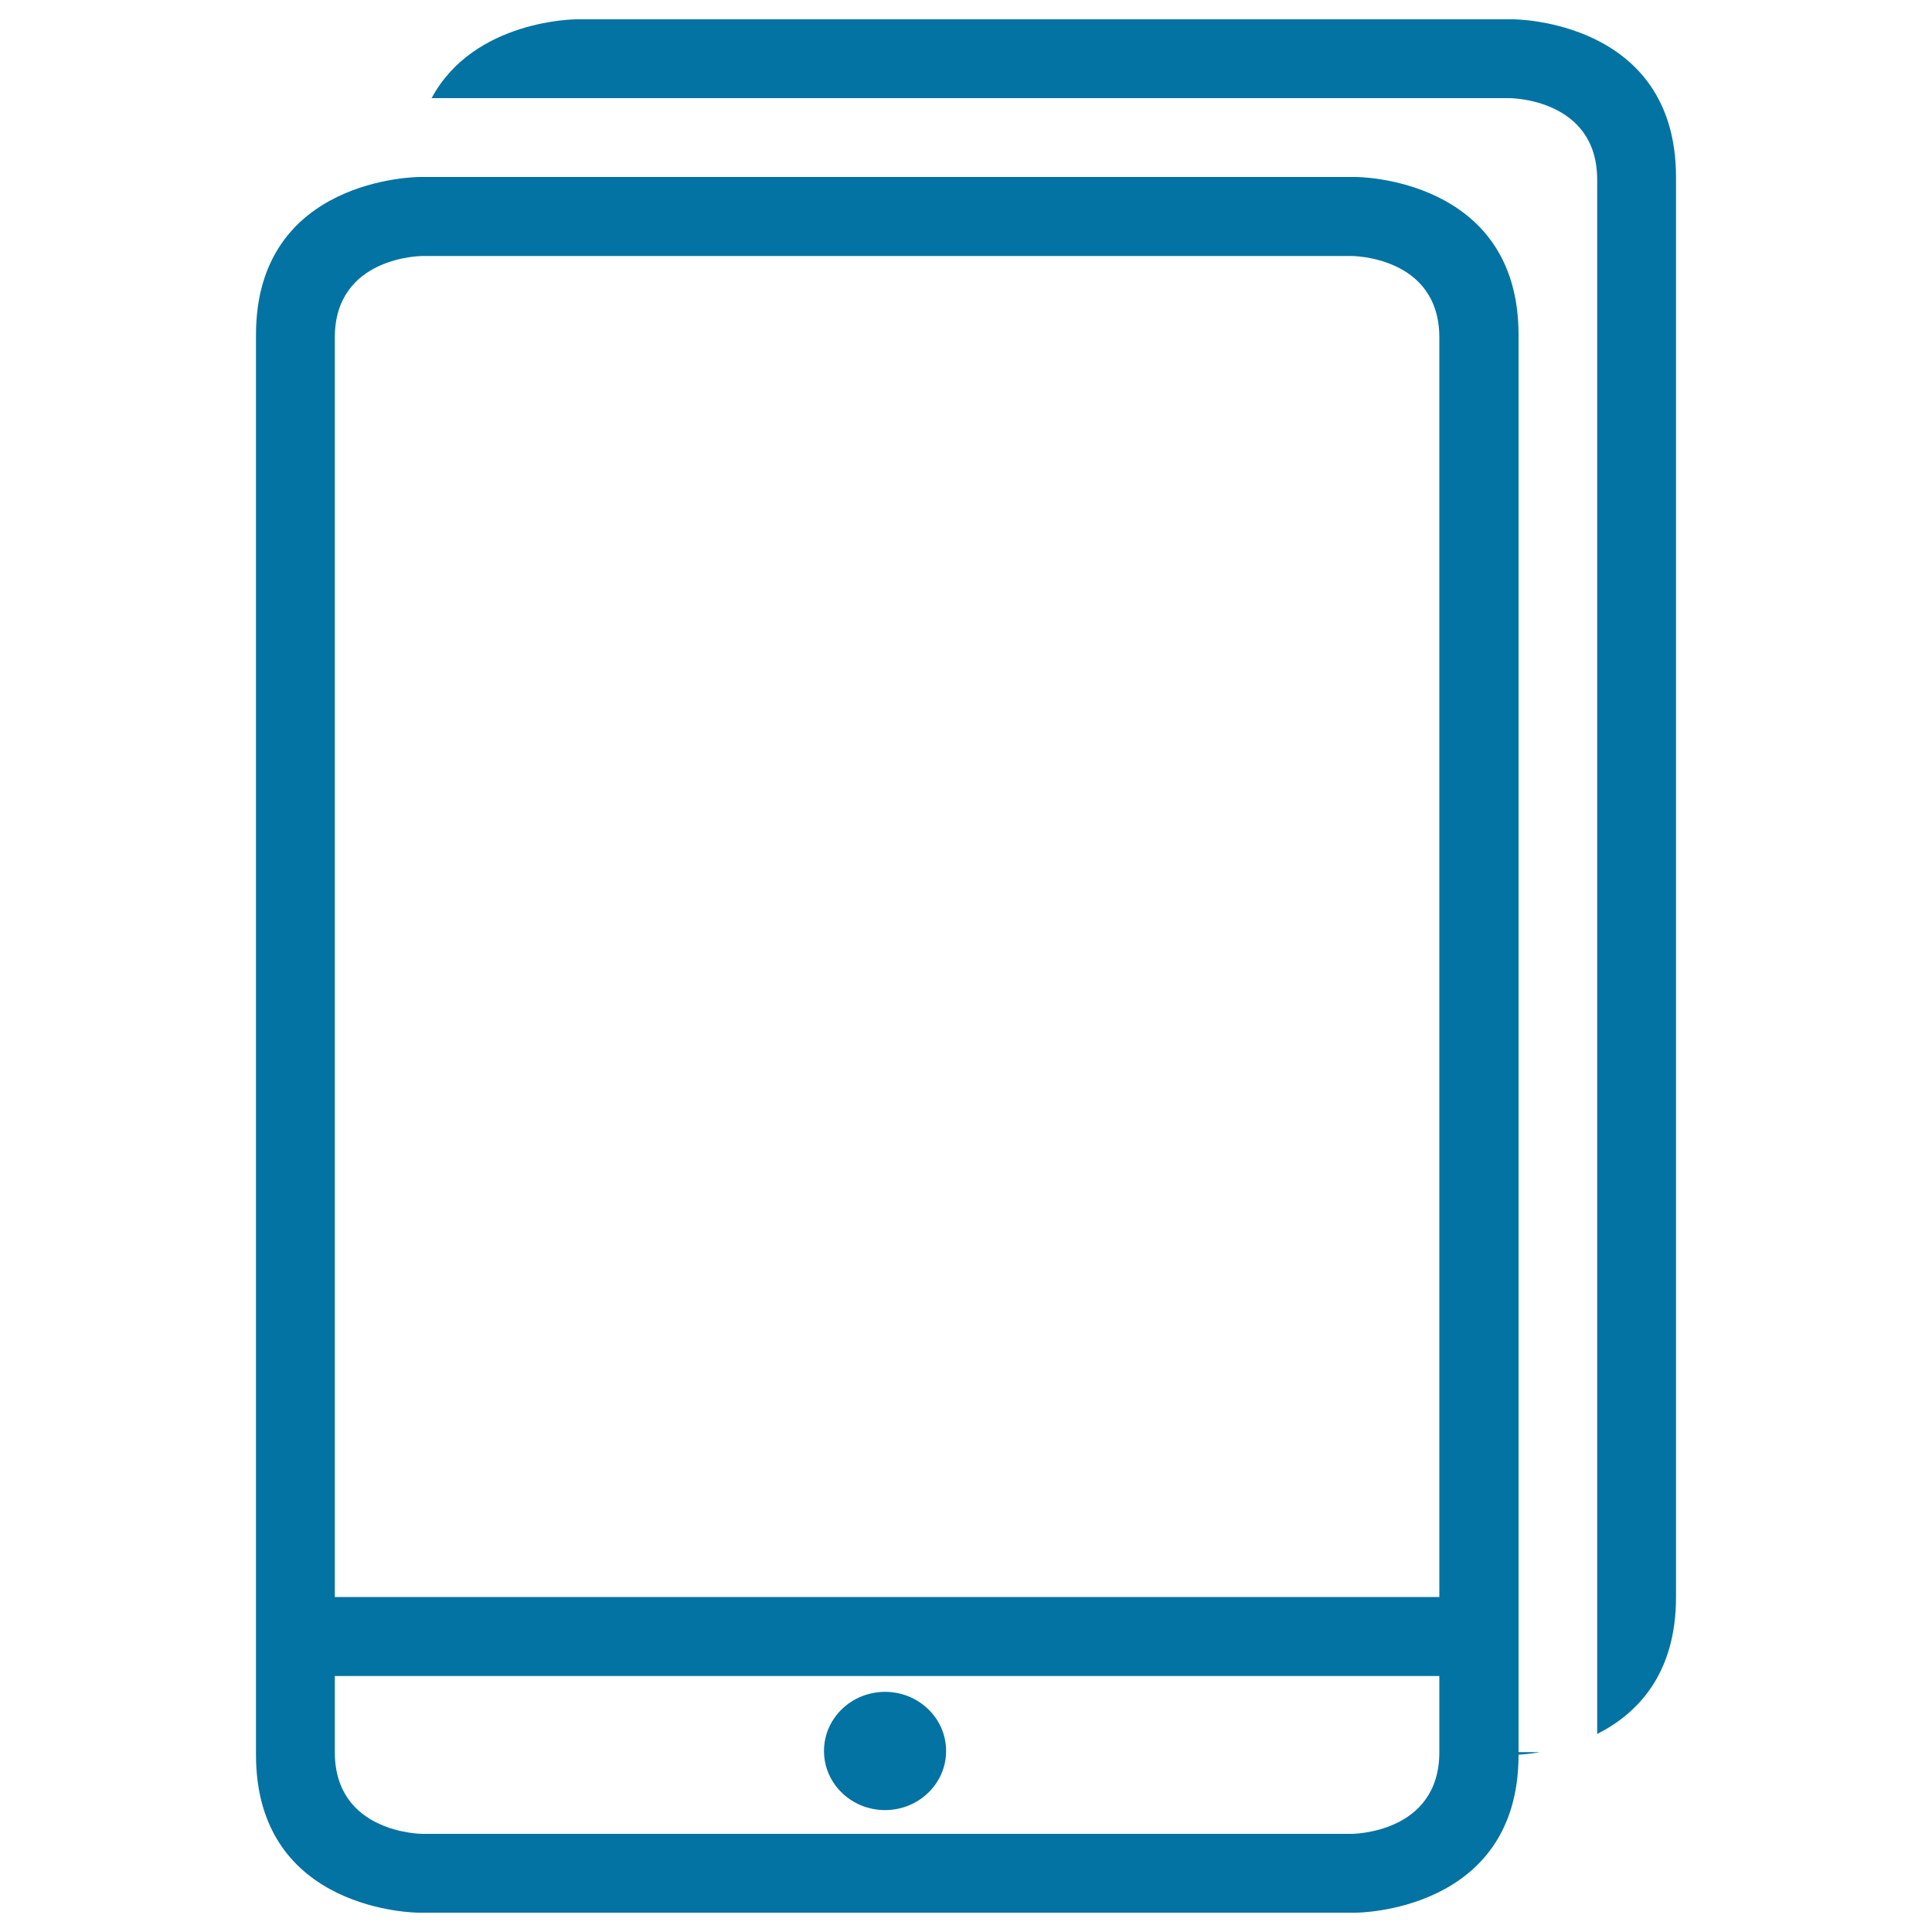
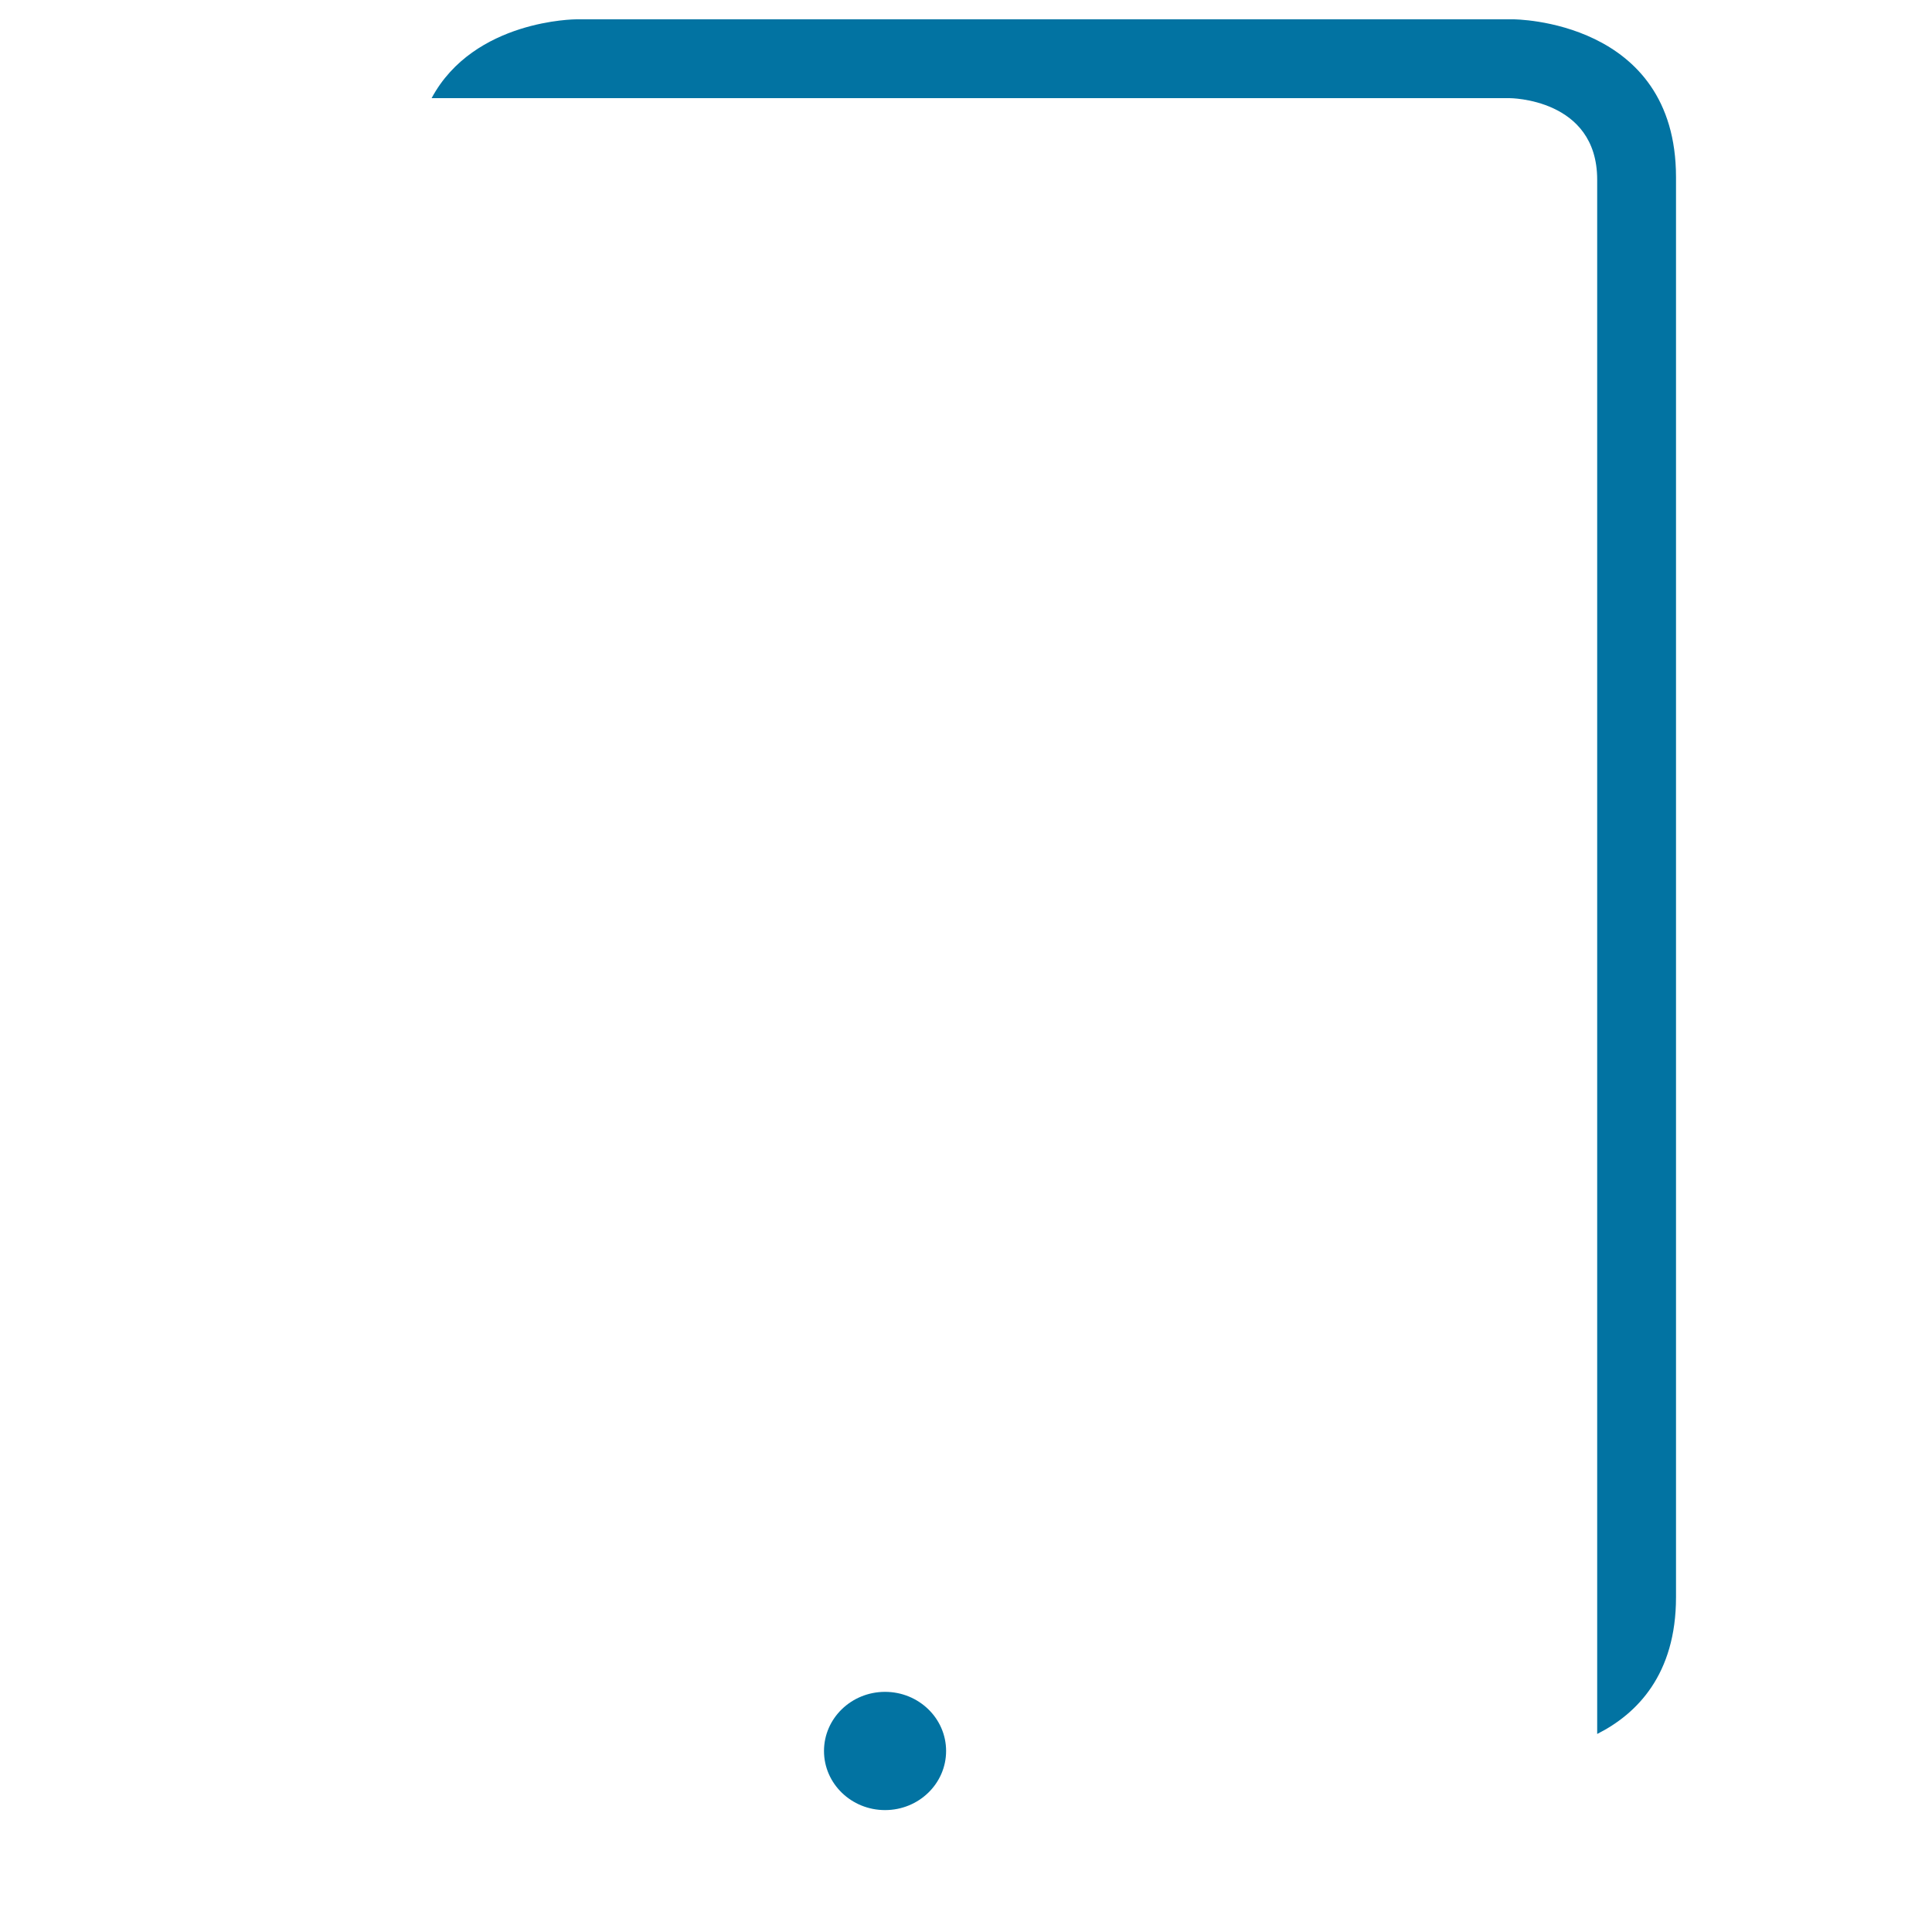
<svg xmlns="http://www.w3.org/2000/svg" viewBox="0 0 1000 1000" style="fill:#0273a2">
  <title>Tablet Outlined Tool Symbol SVG icon</title>
  <g>
    <g>
      <path d="M867.5,826.7v-735c0-81.7-84.2-81.7-84.2-81.7h-485c0,0-53,0-74.9,40.8h557.9c0,0,45.4,0,45.4,42.2v804.5C847.3,887.1,867.5,866.7,867.5,826.7z" />
-       <path d="M132.5,173.3v735c0,81.7,84.2,81.7,84.2,81.7h485.1c0,0,84.2,0,84.2-81.7v-0.1c2.4-0.1,6.2-0.4,11.1-1.3l-11.1,0V173.3c0-81.7-84.2-81.7-84.2-81.7h-485C216.7,91.7,132.5,91.7,132.5,173.3z M745,906.9c0,42.3-45.4,42.3-45.4,42.3H218.7c0,0-45.4,0-45.4-42.3v-39.4H745V906.9z M699.6,132.5c0,0,45.4,0,45.4,42.2v651.9H173.3V174.7c0-42.2,45.4-42.2,45.4-42.2H699.6z" />
      <ellipse cx="458.1" cy="906.3" rx="31.6" ry="30.6" />
    </g>
  </g>
</svg>